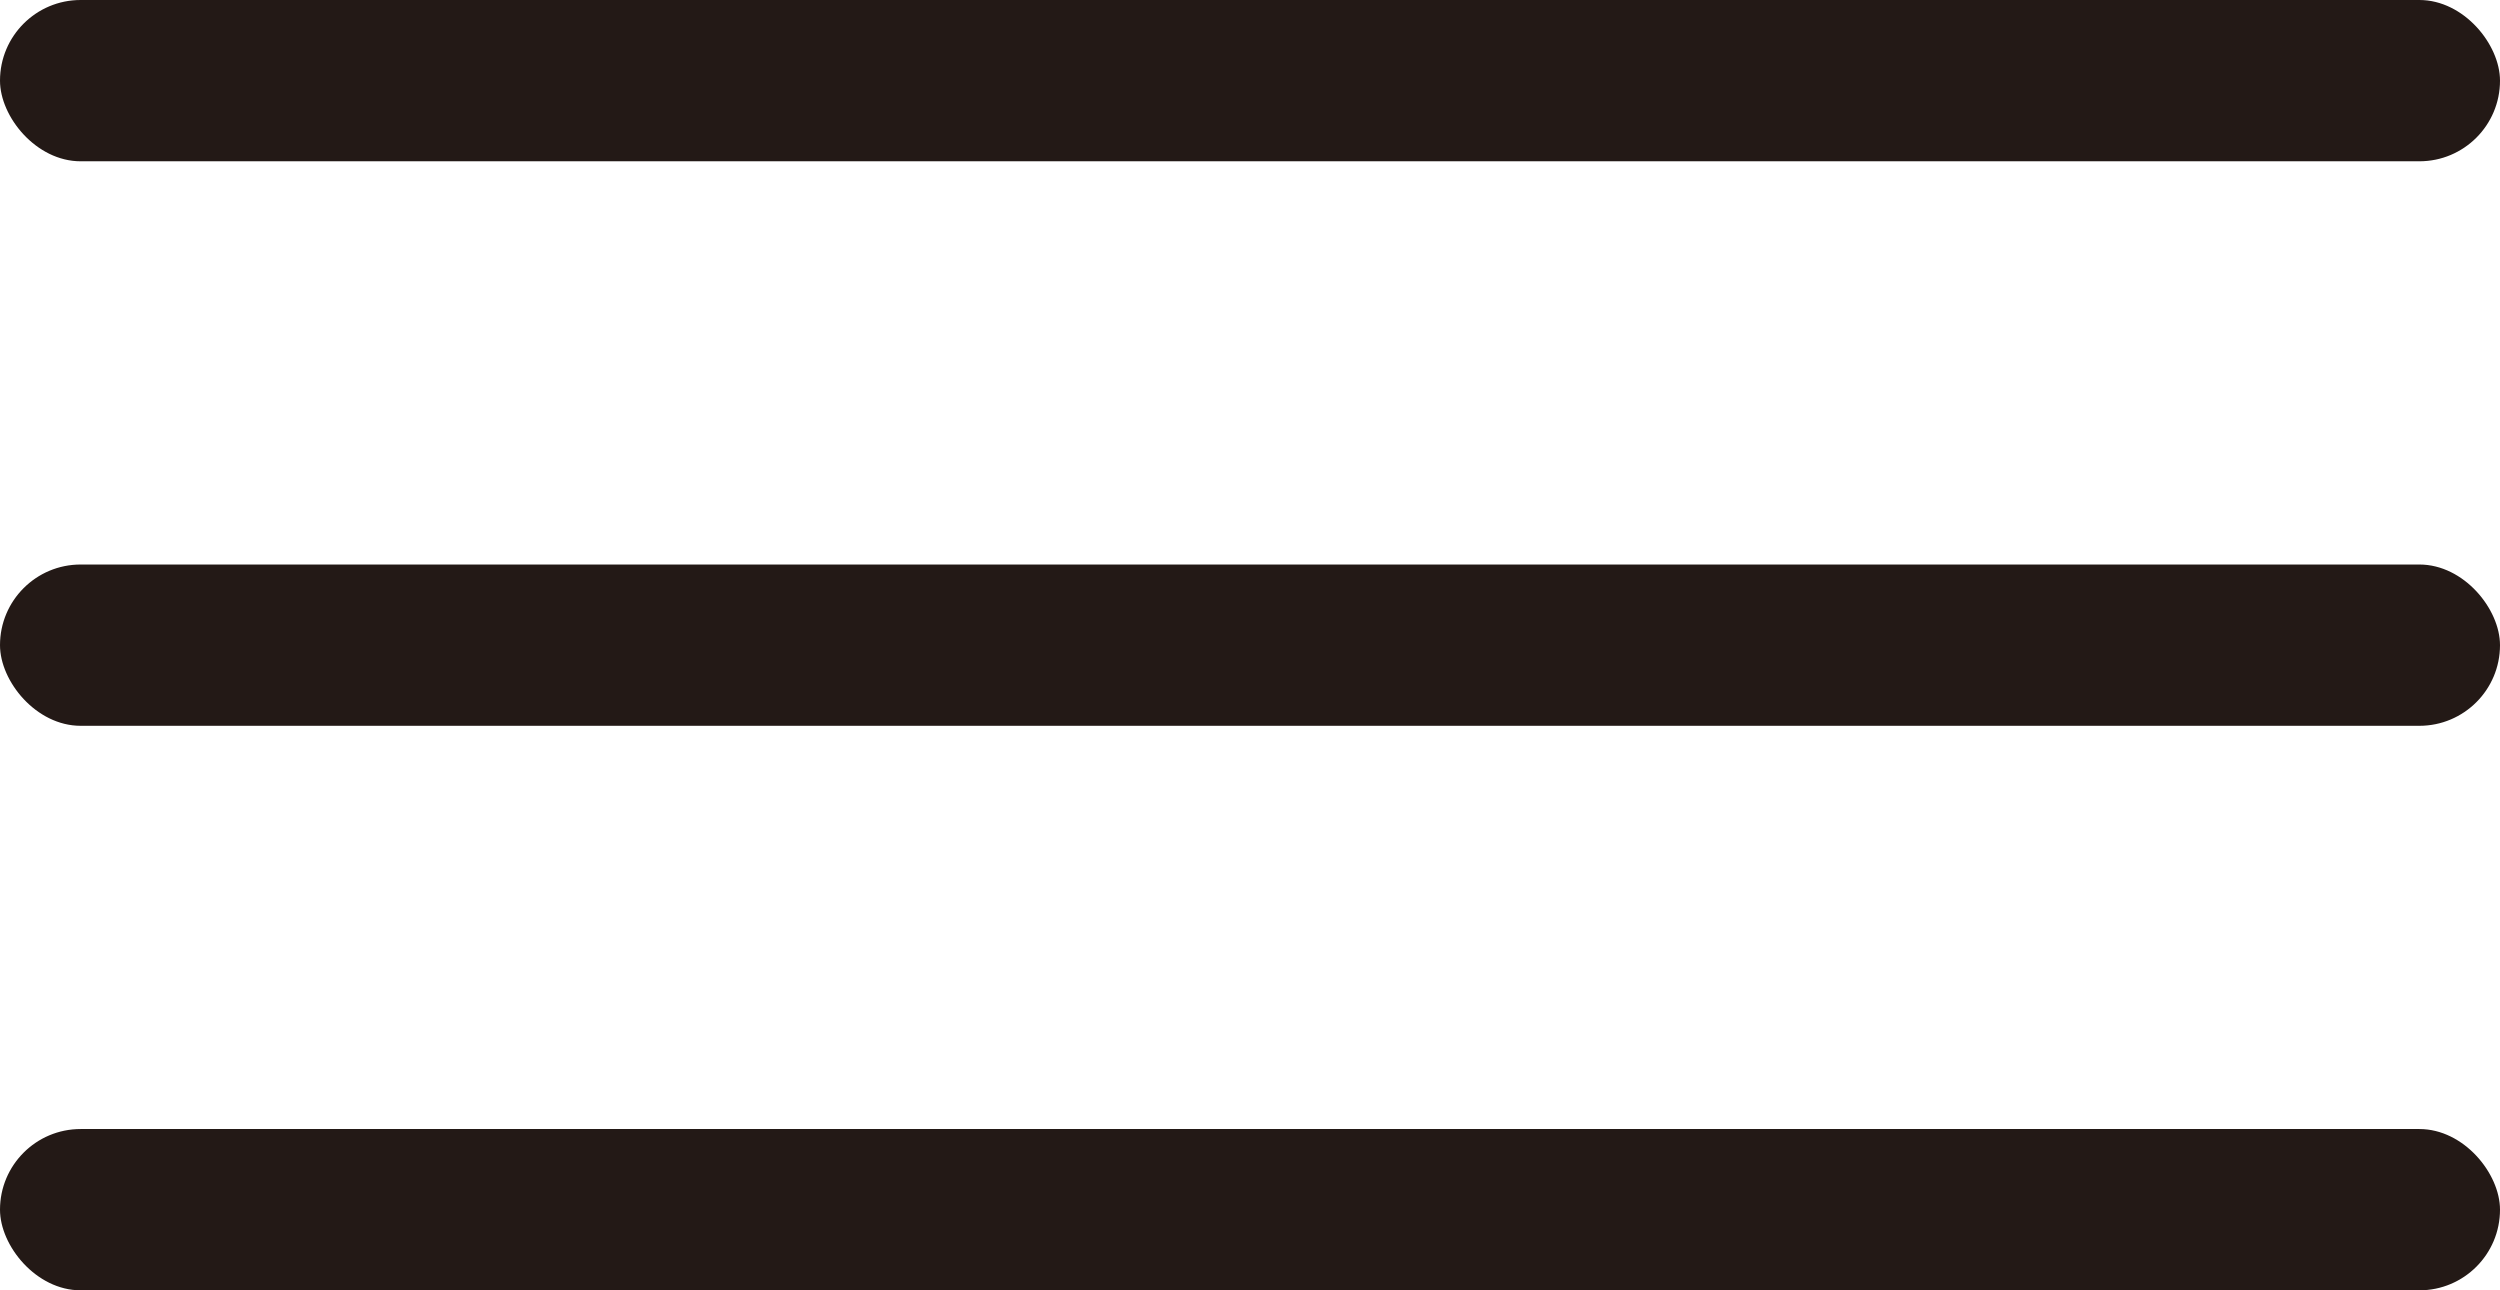
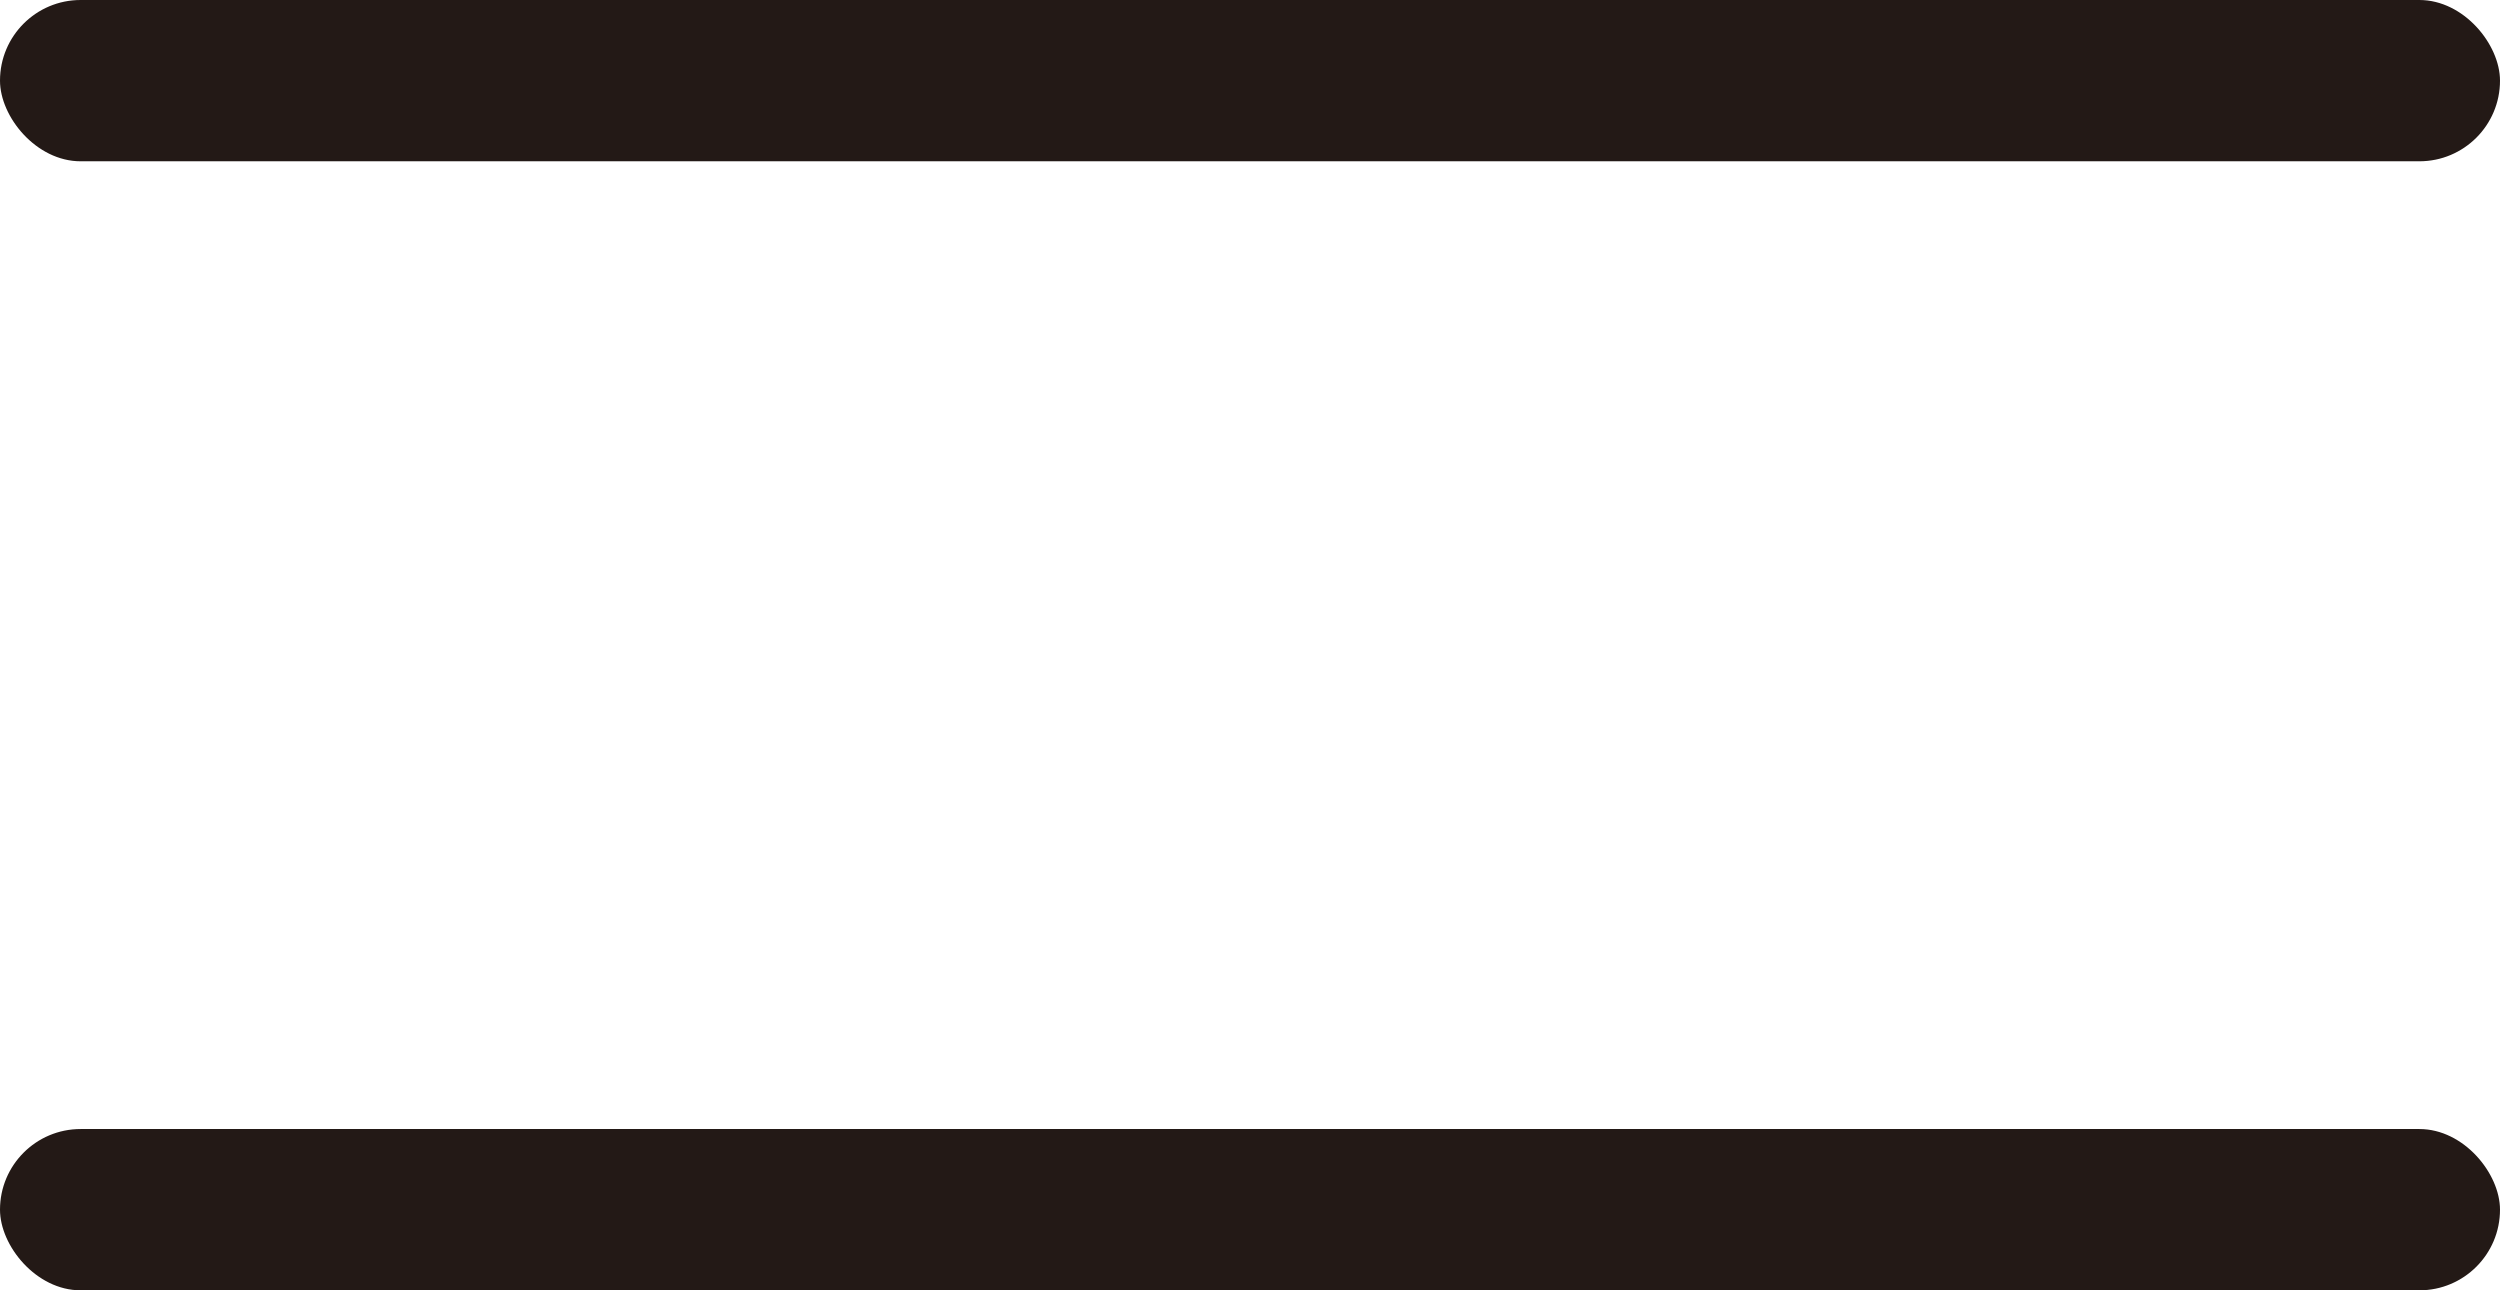
<svg xmlns="http://www.w3.org/2000/svg" width="31px" height="16px" viewBox="0 0 31 16" version="1.1">
  <title>Group 3</title>
  <desc>Created with Sketch.</desc>
  <g id="Page-1" stroke="none" stroke-width="1" fill="none" fill-rule="evenodd">
    <g id="SP" transform="translate(-312, -27)" fill="#231916" fill-rule="nonzero">
      <g id="Group-3" transform="translate(312, 27)">
        <rect id="Rectangle" x="0" y="0" width="31" height="2" rx="1" />
-         <rect id="Rectangle-Copy" x="0" y="7" width="31" height="2" rx="1" />
        <rect id="Rectangle-Copy-2" x="0" y="14" width="31" height="2" rx="1" />
      </g>
    </g>
  </g>
</svg>